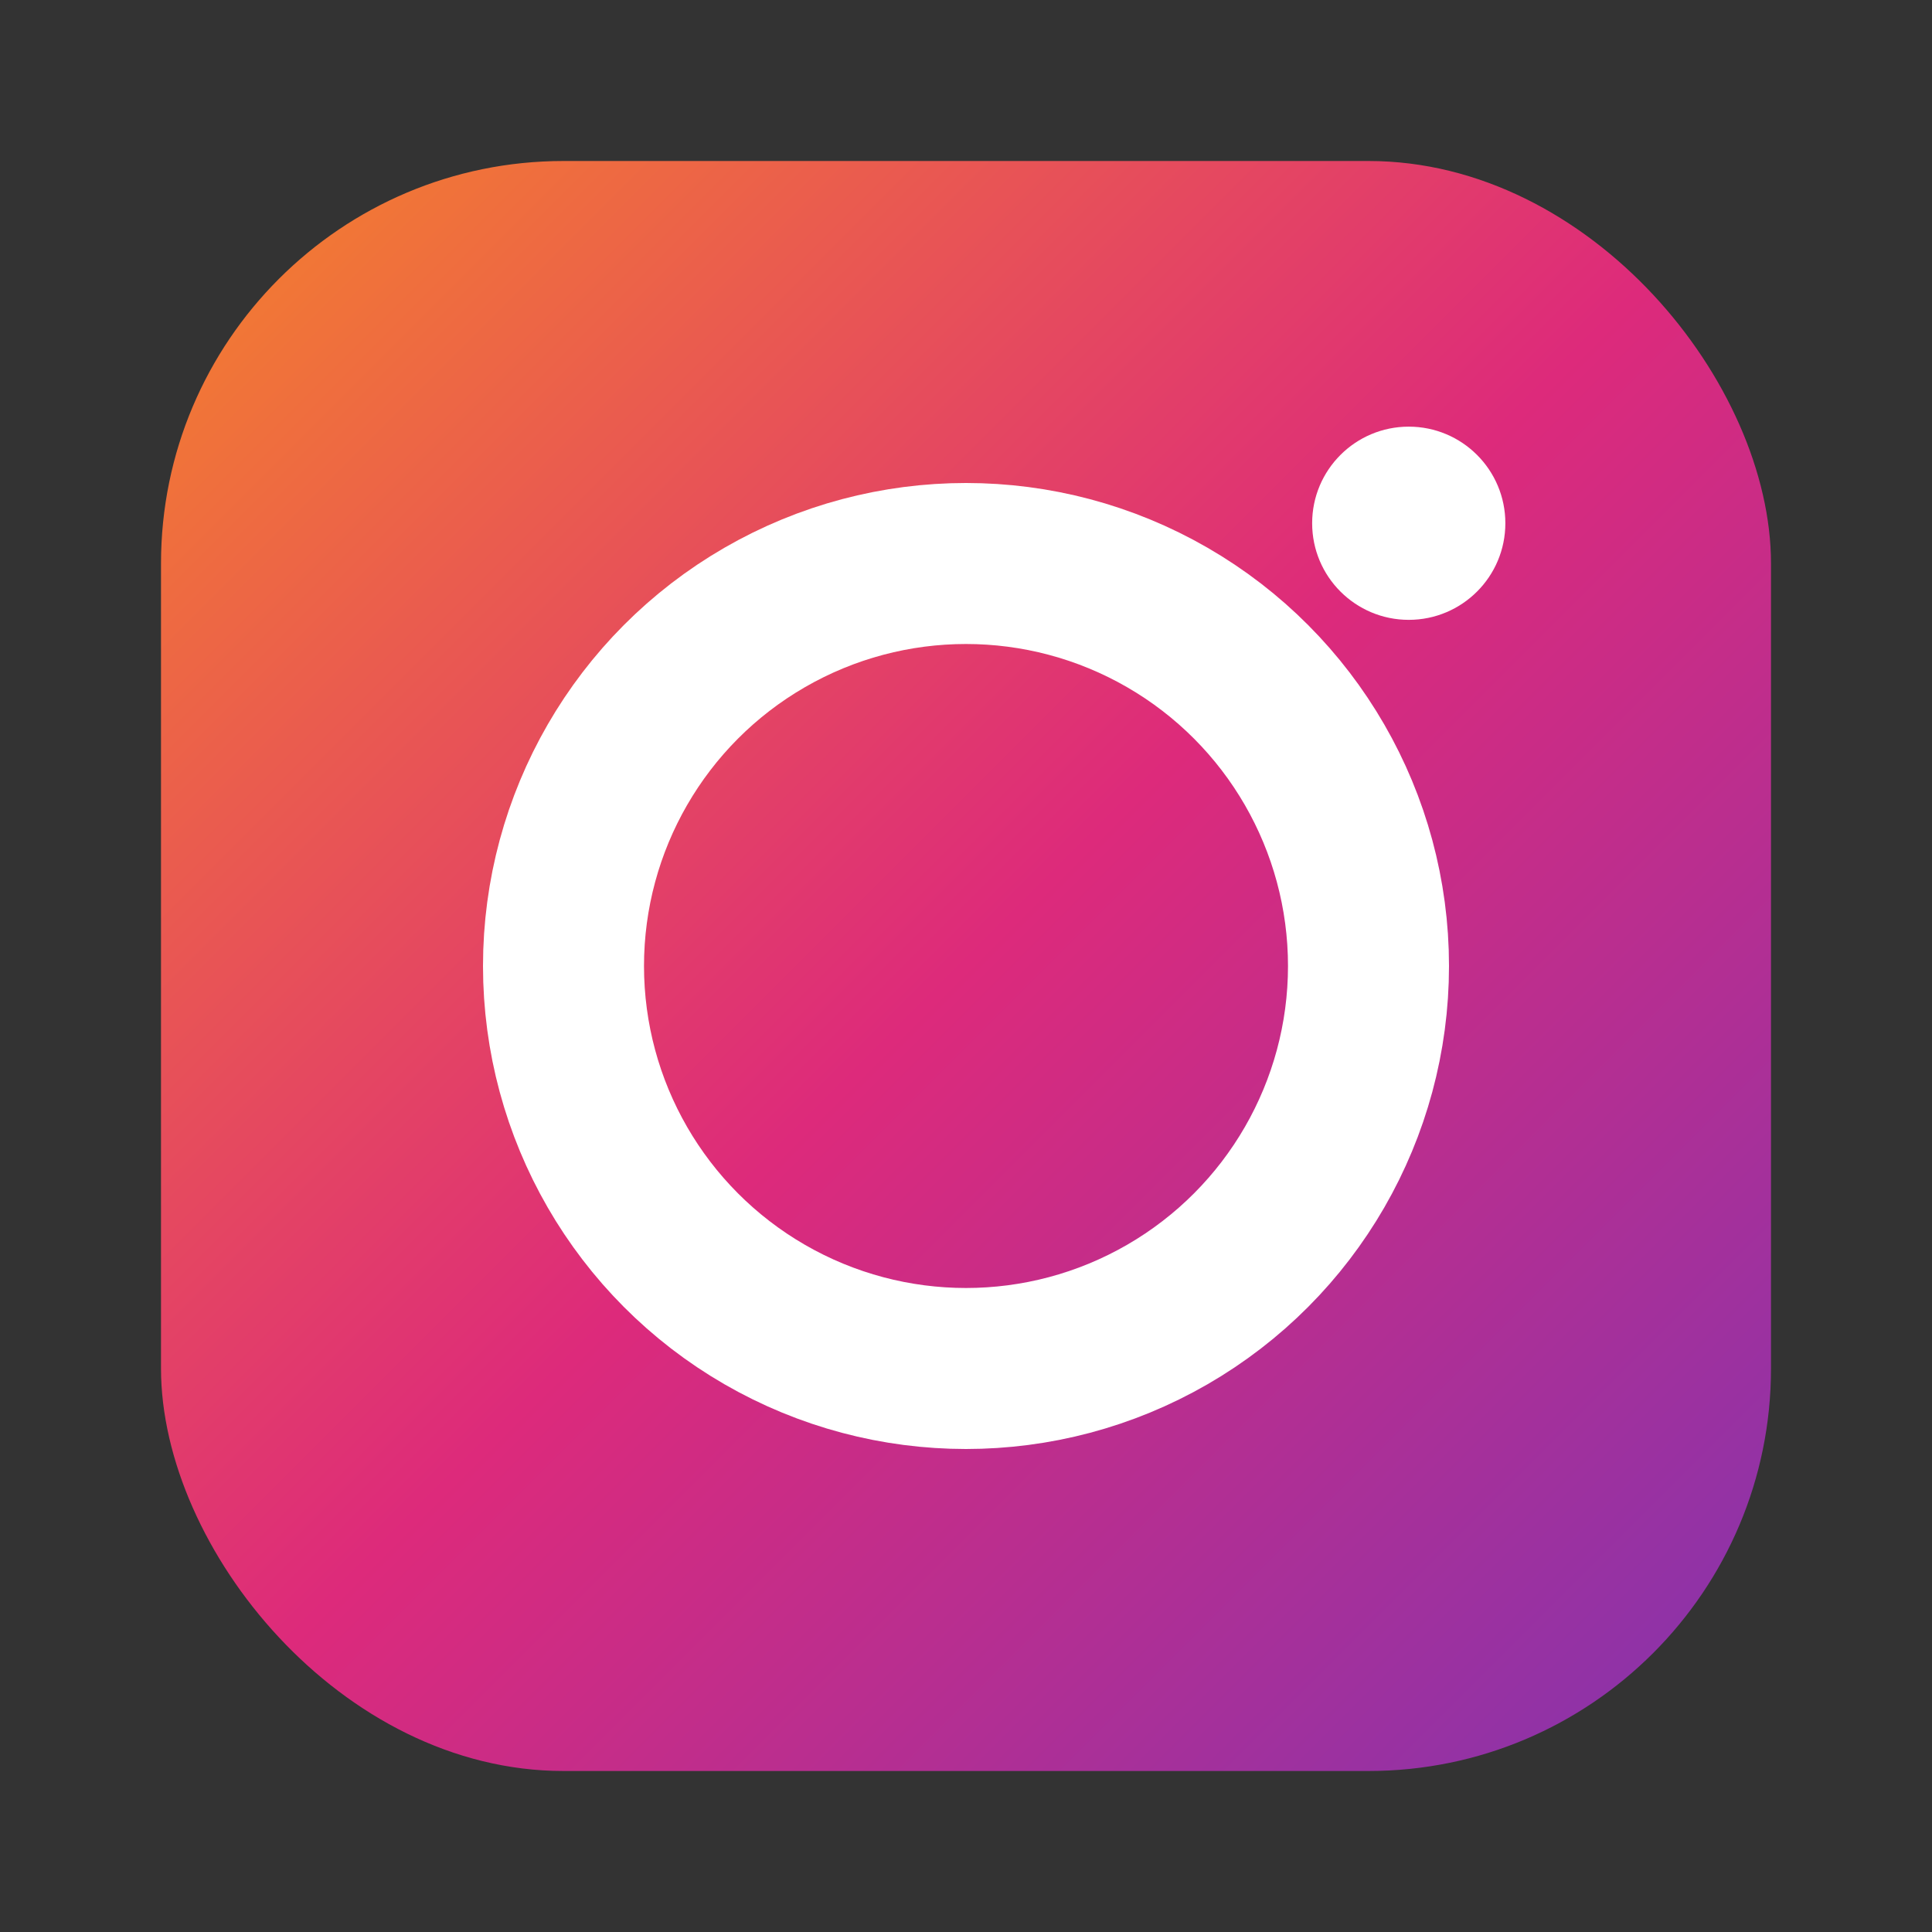
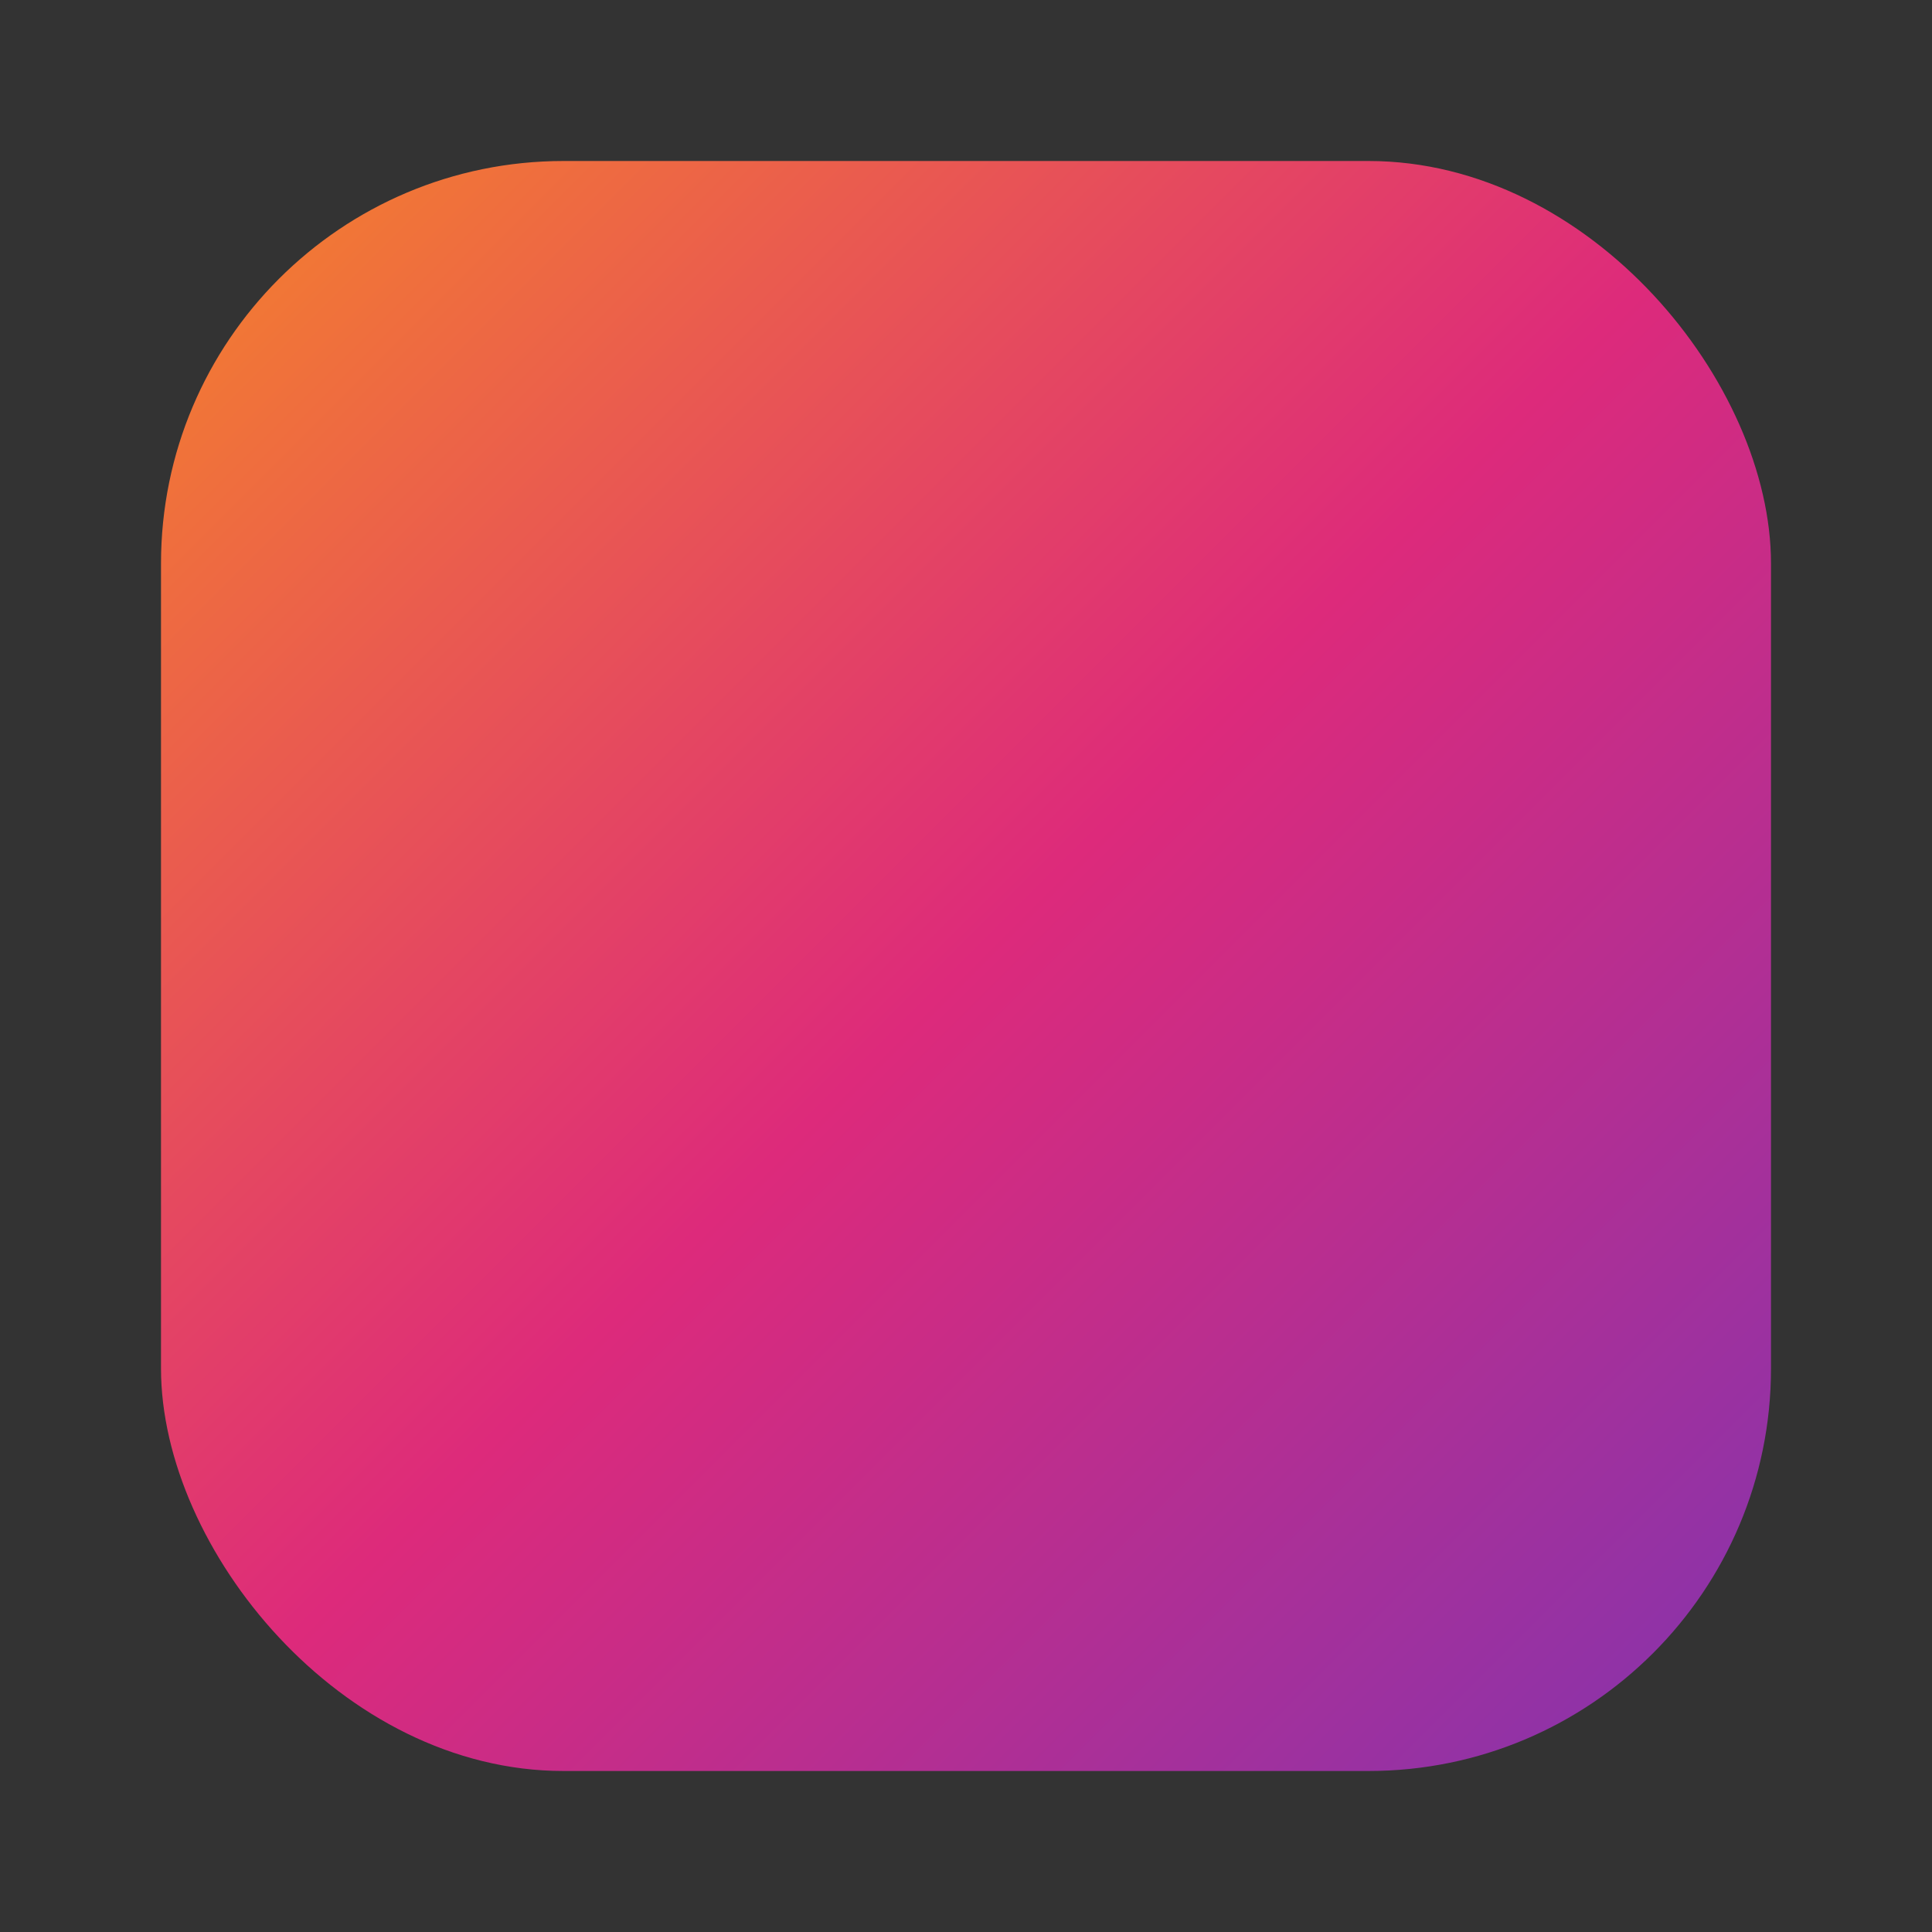
<svg xmlns="http://www.w3.org/2000/svg" viewBox="0 0 24 24">
  <rect x="0" y="0" width="24" height="24" fill="#333333" stroke="none" />
  <defs>
    <linearGradient id="g" x1="0" y1="0" x2="1" y2="1">
      <stop offset="0" stop-color="#F58529" />
      <stop offset="0.5" stop-color="#DD2A7B" />
      <stop offset="1" stop-color="#8134AF" />
    </linearGradient>
  </defs>
  <rect x="2" y="2" width="20" height="20" rx="5" fill="url(#g)" />
-   <circle cx="12" cy="12" r="5" fill="none" stroke="#fff" stroke-width="2" />
-   <circle cx="17.5" cy="6.5" r="1.2" fill="#fff" />
</svg>